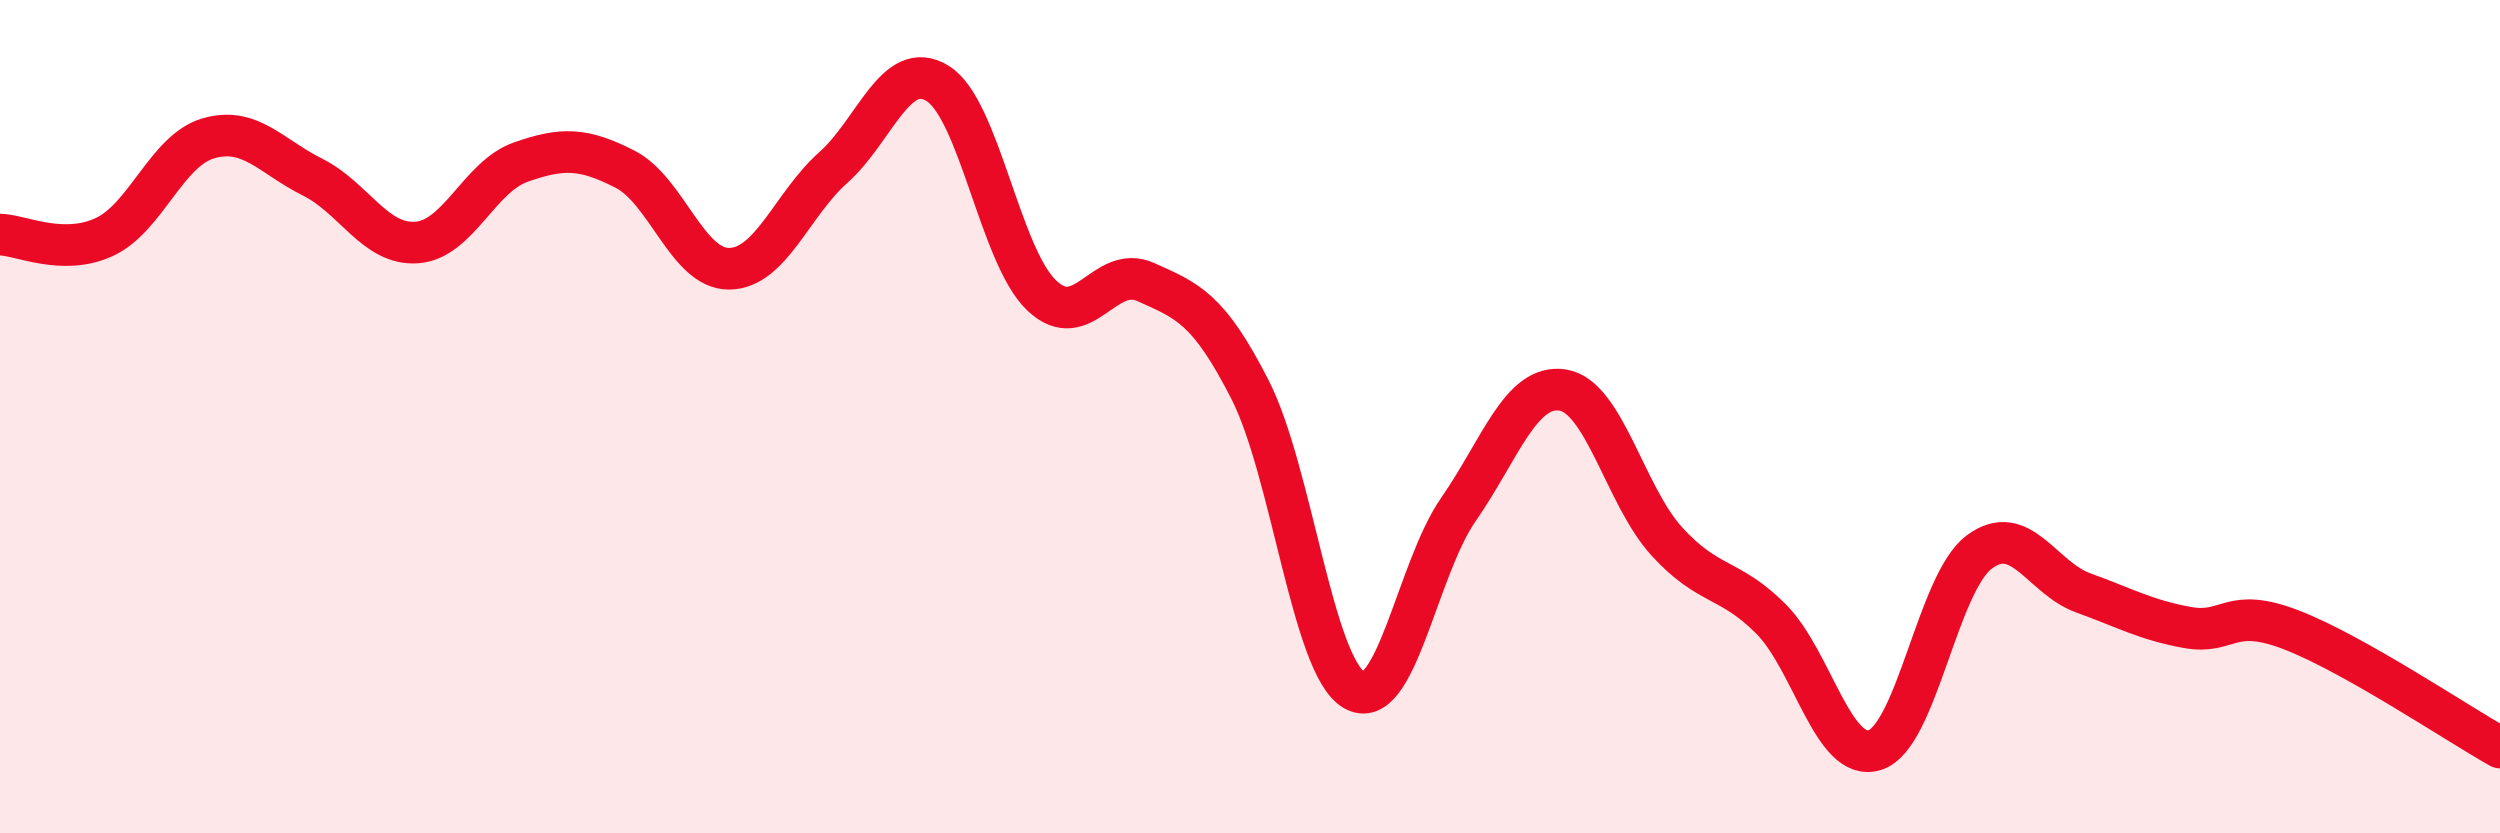
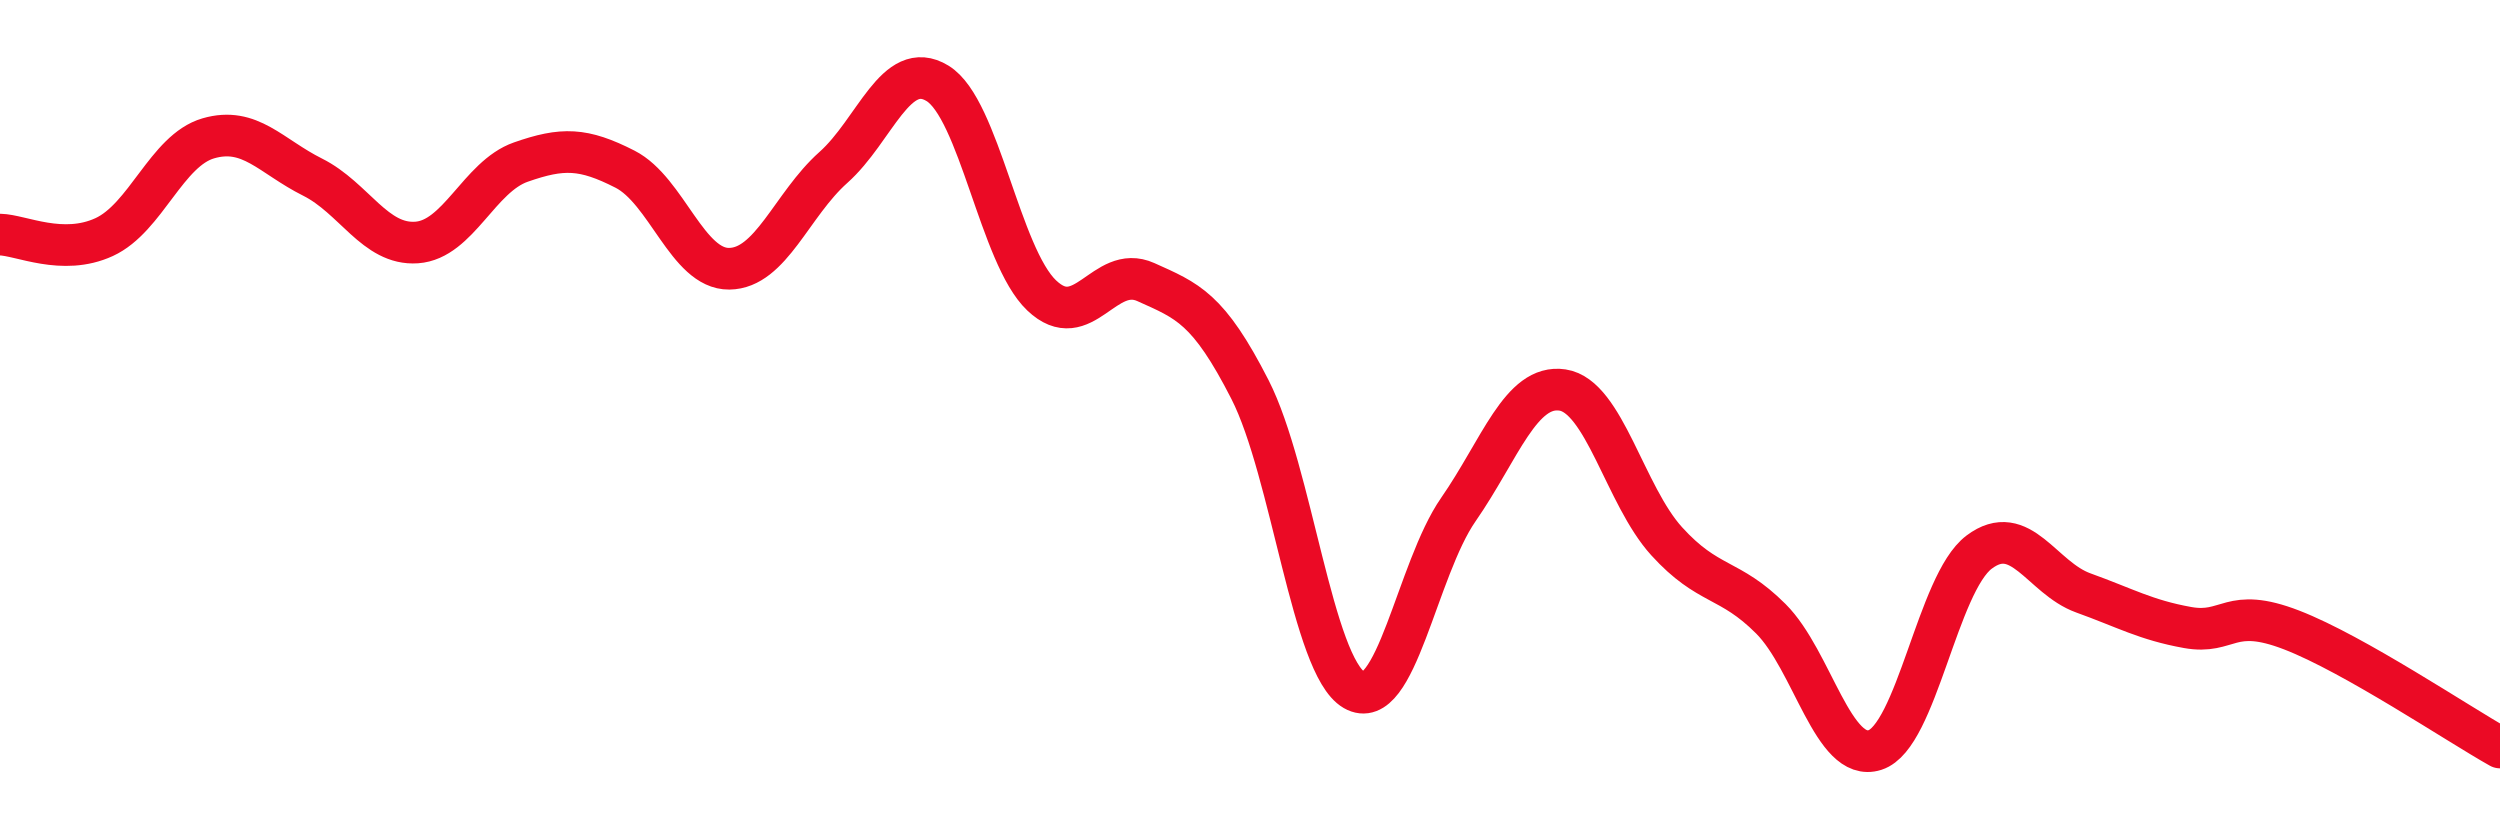
<svg xmlns="http://www.w3.org/2000/svg" width="60" height="20" viewBox="0 0 60 20">
-   <path d="M 0,5.63 C 0.5,5.64 1.5,6.15 2.5,5.69 C 3.5,5.23 4,3.61 5,3.32 C 6,3.03 6.5,3.75 7.5,4.25 C 8.5,4.75 9,5.89 10,5.82 C 11,5.75 11.5,4.24 12.5,3.89 C 13.5,3.54 14,3.55 15,4.06 C 16,4.57 16.5,6.46 17.5,6.45 C 18.5,6.44 19,4.91 20,4.02 C 21,3.13 21.5,1.39 22.5,2 C 23.5,2.61 24,6.14 25,7.09 C 26,8.04 26.5,6.32 27.5,6.77 C 28.5,7.22 29,7.39 30,9.35 C 31,11.31 31.5,15.98 32.5,16.56 C 33.5,17.14 34,13.67 35,12.23 C 36,10.79 36.5,9.21 37.5,9.36 C 38.5,9.51 39,11.89 40,12.99 C 41,14.09 41.5,13.85 42.5,14.85 C 43.5,15.85 44,18.32 45,18 C 46,17.68 46.5,14 47.5,13.25 C 48.5,12.5 49,13.87 50,14.23 C 51,14.59 51.5,14.88 52.5,15.06 C 53.5,15.24 53.5,14.54 55,15.12 C 56.5,15.7 59,17.38 60,17.94L60 20L0 20Z" fill="#EB0A25" opacity="0.1" stroke-linecap="round" stroke-linejoin="round" />
  <path d="M 0,5.63 C 0.5,5.64 1.5,6.15 2.5,5.69 C 3.5,5.23 4,3.61 5,3.32 C 6,3.03 6.5,3.75 7.5,4.25 C 8.5,4.75 9,5.89 10,5.82 C 11,5.75 11.5,4.24 12.5,3.89 C 13.5,3.54 14,3.55 15,4.06 C 16,4.57 16.5,6.46 17.5,6.45 C 18.5,6.44 19,4.91 20,4.02 C 21,3.13 21.5,1.39 22.5,2 C 23.5,2.61 24,6.14 25,7.09 C 26,8.04 26.5,6.32 27.5,6.77 C 28.5,7.22 29,7.39 30,9.35 C 31,11.31 31.5,15.98 32.5,16.56 C 33.5,17.14 34,13.67 35,12.23 C 36,10.79 36.5,9.21 37.5,9.36 C 38.5,9.51 39,11.89 40,12.99 C 41,14.09 41.5,13.85 42.5,14.85 C 43.5,15.85 44,18.32 45,18 C 46,17.68 46.5,14 47.5,13.25 C 48.5,12.5 49,13.87 50,14.23 C 51,14.59 51.5,14.88 52.5,15.06 C 53.5,15.24 53.5,14.54 55,15.12 C 56.5,15.7 59,17.38 60,17.94" stroke="#EB0A25" stroke-width="1" fill="none" stroke-linecap="round" stroke-linejoin="round" />
</svg>